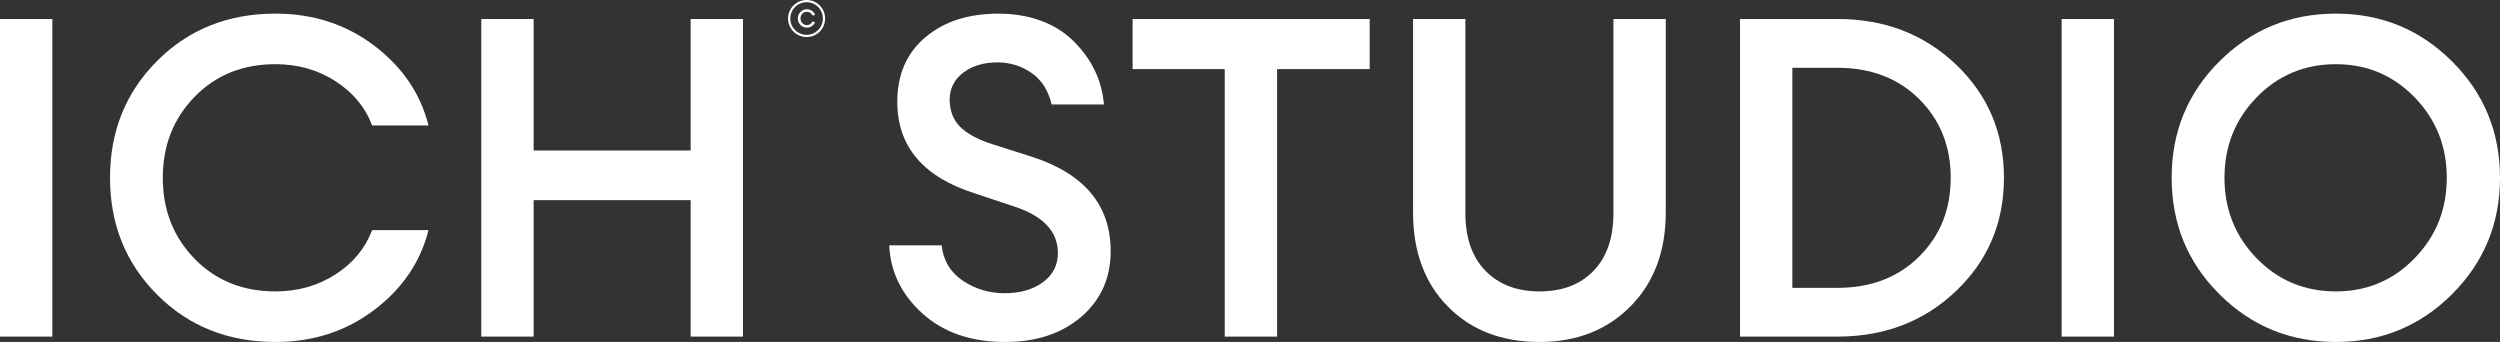
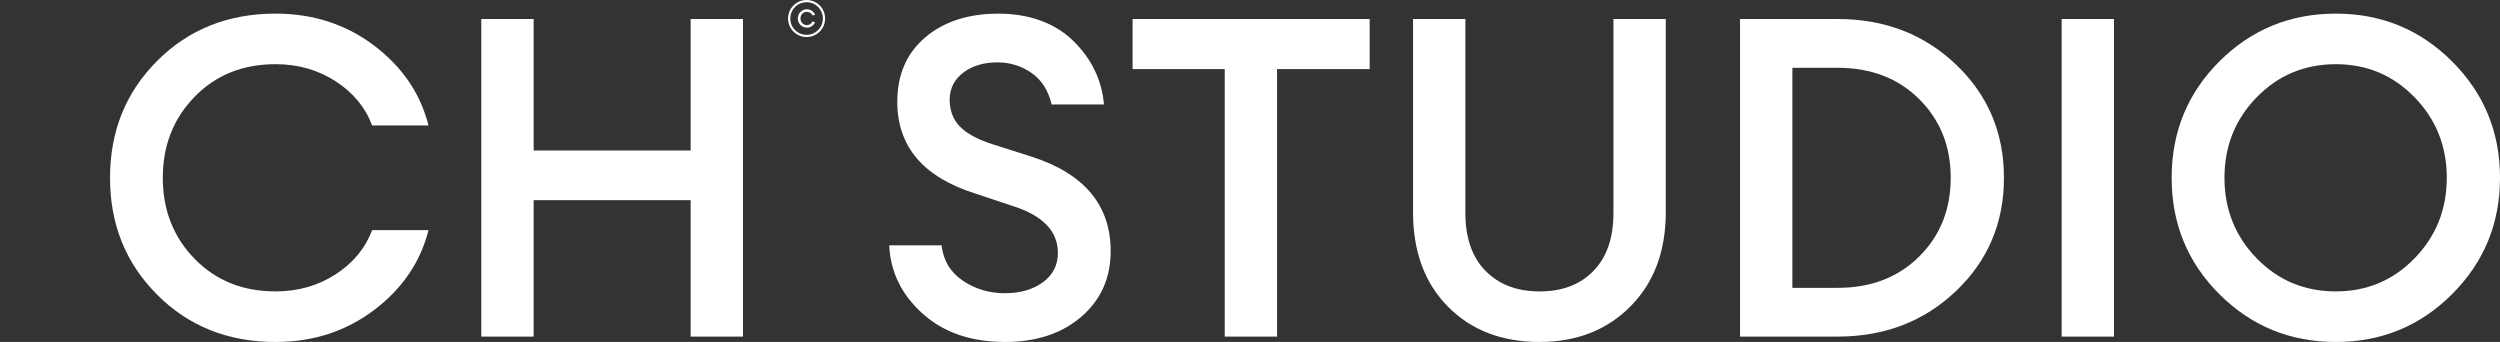
<svg xmlns="http://www.w3.org/2000/svg" id="Layer_2" data-name="Layer 2" viewBox="0 0 1688.18 230.92">
  <rect x="0" y="0" width="1688.18" height="230.92" fill="#333333" stroke="none" />
  <defs>
    <style>
      .cls-1 {
        fill: #fff;
      }

      .cls-2 {
        fill: none;
        stroke: #fff;
        stroke-miterlimit: 10;
        stroke-width: 1.5px;
      }
    </style>
  </defs>
  <g id="Layer_1-2" data-name="Layer 1">
    <g>
      <g>
-         <path class="cls-1" d="M0,227.29V12.83h35.34v214.46H0Z" />
        <path class="cls-1" d="M186.06,230.92c-32.02,0-58.65-10.62-79.89-31.87-21.25-21.24-31.87-47.57-31.87-78.99s10.62-57.74,31.87-78.99c21.24-21.24,47.88-31.87,79.89-31.87,25.37,0,47.57,7.2,66.6,21.6,19.03,14.4,31.26,32.37,36.7,53.92h-38.06c-4.63-12.28-12.89-22.25-24.77-29.9-11.88-7.65-25.37-11.48-40.48-11.48-22.15,0-40.38,7.35-54.67,22.05-14.3,14.7-21.45,32.92-21.45,54.67s7.15,39.98,21.45,54.67c14.3,14.7,32.52,22.05,54.67,22.05,15.1,0,28.59-3.82,40.48-11.48,11.88-7.65,20.13-17.62,24.77-29.9h38.06c-5.44,21.55-17.67,39.52-36.7,53.92-19.03,14.4-41.23,21.6-66.6,21.6Z" />
        <path class="cls-1" d="M325.01,227.29V12.83h35.34v88.8h106.02V12.83h35.34v214.46h-35.34v-92.13h-106.02v92.13h-35.34Z" />
        <path class="cls-1" d="M678.71,230.92c-22.96,0-41.53-6.39-55.73-19.18-14.2-12.79-21.7-28.14-22.5-46.06h35.34c1.21,10.27,5.99,18.23,14.35,23.86,8.35,5.64,17.77,8.46,28.24,8.46s19.08-2.46,25.83-7.4c6.74-4.93,10.12-11.53,10.12-19.78,0-14.5-9.87-24.97-29.6-31.41l-26.28-8.76c-35.04-11.07-52.56-31.72-52.56-61.92,0-18.32,6.29-32.82,18.88-43.5,12.58-10.67,29.04-16.01,49.39-16.01s37.96,6.09,50.44,18.27c12.48,12.19,19.43,26.53,20.84,43.04h-35.34c-2.22-9.46-6.75-16.56-13.59-21.3-6.85-4.73-14.5-7.1-22.96-7.1-9.26,0-16.92,2.26-22.96,6.8-6.04,4.53-9.17,10.52-9.36,17.97,0,7.66,2.31,13.85,6.95,18.58,4.63,4.73,11.98,8.71,22.05,11.93l26.58,8.46c35.44,11.48,53.16,32.73,53.16,63.73,0,18.12-6.6,32.88-19.78,44.25-13.19,11.38-30.36,17.07-51.5,17.07Z" />
        <path class="cls-1" d="M827.03,227.29V46.66h-62.22V12.83h160.09v33.83h-62.53v180.63h-35.34Z" />
        <path class="cls-1" d="M1039.67,230.92c-25.58,0-46.21-7.95-61.92-23.86-15.71-15.91-23.56-37.15-23.56-63.73V12.83h35.34v131.09c0,16.72,4.53,29.71,13.59,38.97,9.06,9.26,21.24,13.89,36.55,13.89s27.44-4.63,36.4-13.89c8.96-9.26,13.44-22.25,13.44-38.97V12.83h35.34v130.49c0,26.38-7.96,47.57-23.86,63.58-15.91,16.01-36.35,24.01-61.32,24.01Z" />
        <path class="cls-1" d="M1174.99,227.29V12.83h65.85c31.82,0,58.5,10.27,80.05,30.81,21.54,20.54,32.32,46.02,32.32,76.42s-10.77,55.88-32.32,76.42c-21.55,20.54-48.23,30.81-80.05,30.81h-65.85ZM1210.33,194.37h30.51c22.55,0,40.93-7.05,55.13-21.14,14.2-14.09,21.29-31.82,21.29-53.16s-7.1-39.06-21.29-53.16c-14.2-14.09-32.58-21.14-55.13-21.14h-30.51v148.61Z" />
        <path class="cls-1" d="M1392.17,227.29V12.83h35.34v214.46h-35.34Z" />
        <path class="cls-1" d="M1655.86,198.6c-21.55,21.55-47.73,32.32-78.54,32.32s-56.99-10.72-78.54-32.17c-21.55-21.45-32.32-47.67-32.32-78.69s10.77-57.24,32.32-78.69c21.55-21.45,47.73-32.17,78.54-32.17s56.99,10.78,78.54,32.32c21.55,21.55,32.32,47.73,32.32,78.54s-10.77,56.99-32.32,78.54ZM1577.33,196.78c20.94,0,38.66-7.45,53.16-22.35,14.5-14.9,21.75-33.02,21.75-54.37s-7.25-39.47-21.75-54.37c-14.5-14.9-32.22-22.35-53.16-22.35s-38.97,7.45-53.46,22.35c-14.5,14.9-21.75,33.03-21.75,54.37s7.25,39.47,21.75,54.37c14.5,14.91,32.32,22.35,53.46,22.35Z" />
      </g>
      <g>
        <path class="cls-1" d="M540.58,8.08c1.19-1.21,2.64-1.82,4.33-1.82,1.24,0,2.35.34,3.33,1.03.98.69,1.72,1.59,2.2,2.71l-1.72.49c-.35-.76-.86-1.37-1.53-1.83-.67-.46-1.43-.68-2.29-.68h-.05c-1.23,0-2.25.43-3.07,1.29-.82.86-1.23,1.93-1.23,3.2s.41,2.31,1.24,3.17c.83.87,1.86,1.3,3.11,1.3.87,0,1.63-.22,2.28-.66.65-.44,1.15-1.04,1.5-1.8l1.73.47c-.47,1.11-1.2,2.01-2.18,2.69-.98.68-2.09,1.02-3.34,1.02-1.71,0-3.16-.6-4.35-1.81-1.19-1.21-1.79-2.67-1.79-4.38s.6-3.17,1.8-4.39Z" />
        <circle class="cls-2" cx="544.67" cy="12.51" r="11.76" />
      </g>
    </g>
  </g>
</svg>